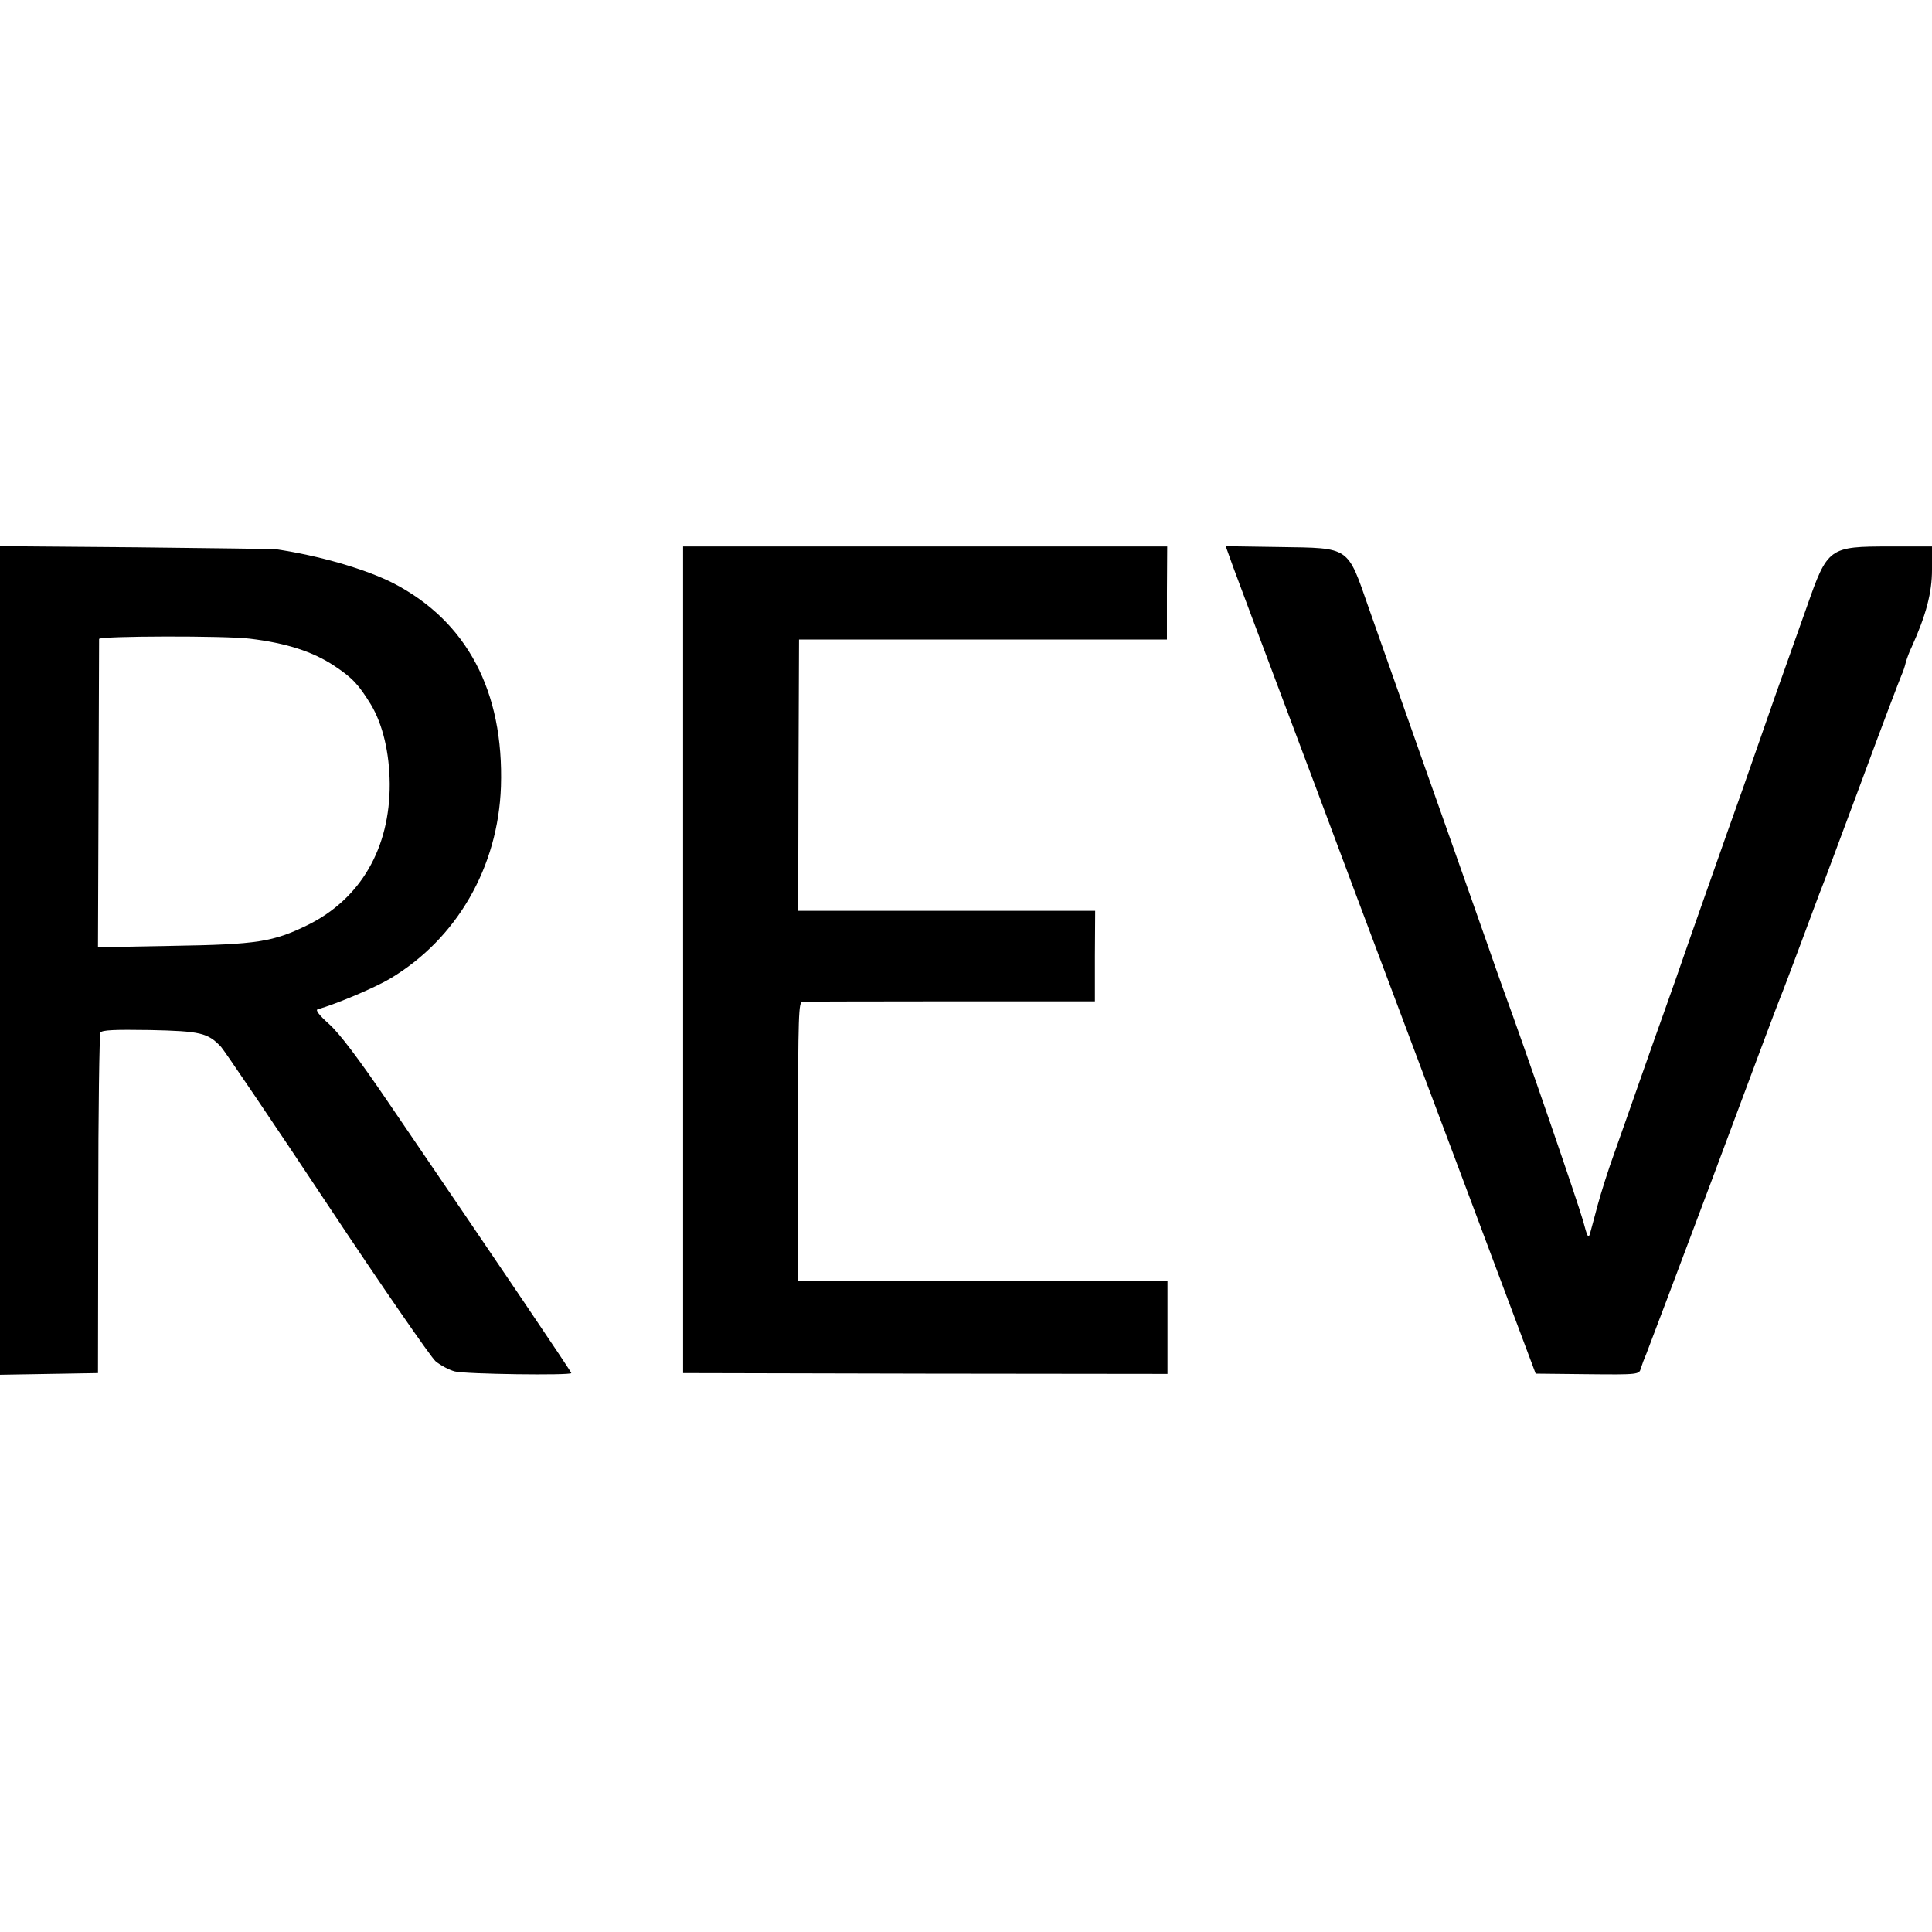
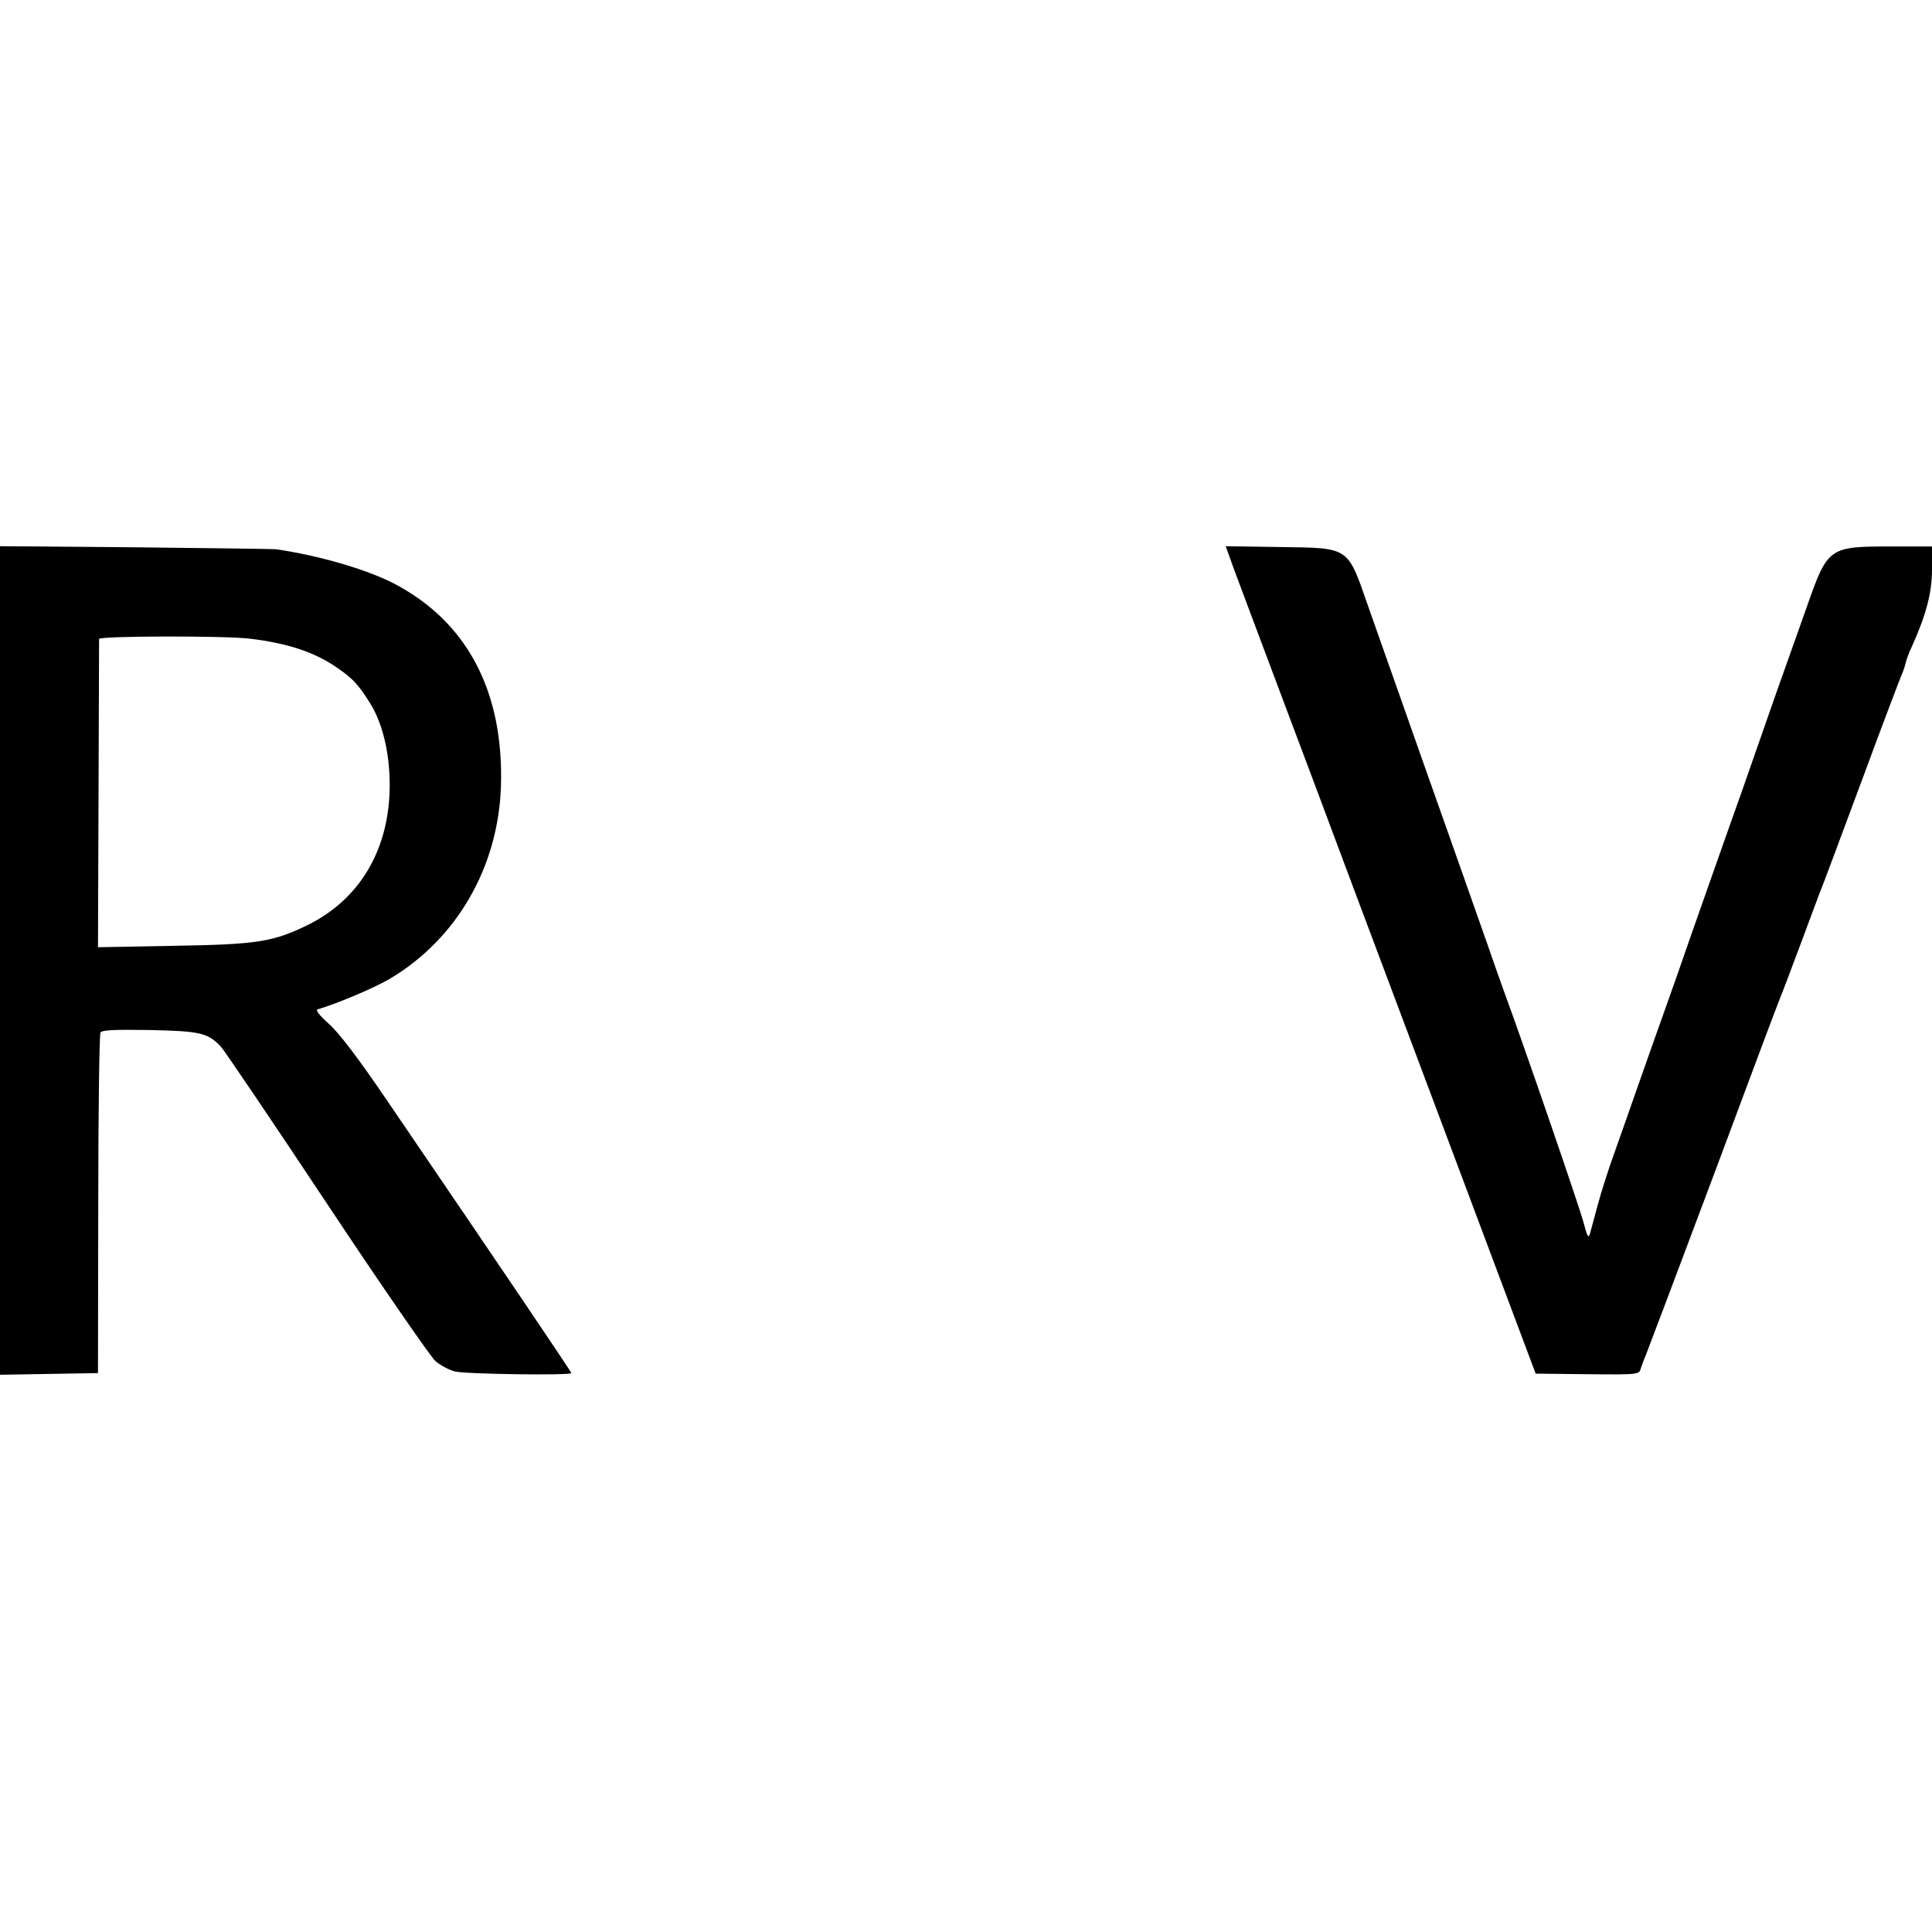
<svg xmlns="http://www.w3.org/2000/svg" version="1.0" width="700pt" height="700pt" viewBox="0 0 700 700" preserveAspectRatio="xMidYMid meet">
  <g transform="translate(0,700) scale(0.1,-0.1)" fill="#000000" stroke="none">
    <path d="M0 3520 l0 -1501 178 3 177 3 1 611 c0 335 4 616 8 623 6 9 50 11 179 9 183 -4 210 -10 258 -61 11 -12 184 -267 383 -567 199 -300 377 -557 394 -572 18 -15 50 -32 70 -37 38 -10 422 -15 422 -6 0 5 -259 388 -661 978 -110 162 -179 253 -217 287 -36 32 -50 51 -41 53 72 21 206 78 262 111 242 144 392 404 402 696 11 345 -123 599 -390 737 -100 51 -269 100 -425 123 -8 1 -237 4 -507 7 l-493 4 0 -1501z m905 1166 c133 -16 229 -47 307 -99 66 -44 87 -67 132 -140 43 -72 67 -174 68 -287 1 -233 -105 -416 -296 -511 -127 -62 -183 -71 -491 -76 l-270 -5 2 554 c1 304 2 558 2 563 1 11 458 12 546 1z" />
-     <path d="M2475 3523 l0 -1498 878 -2 877 -1 0 169 0 169 -669 0 -670 0 0 505 c1 463 2 505 17 506 10 0 251 1 538 1 l521 0 0 164 1 164 -538 0 -538 0 1 492 2 491 666 0 667 0 0 169 1 168 -877 0 -877 0 0 -1497z" />
    <path d="M4469 4943 c16 -43 97 -260 181 -483 84 -223 165 -439 180 -480 15 -41 130 -347 255 -680 125 -333 284 -756 353 -941 l126 -336 187 -2 c187 -2 188 -1 194 21 4 13 13 37 20 53 7 17 117 309 245 650 127 341 235 629 240 640 5 11 39 101 76 200 37 99 70 189 75 200 5 11 69 184 144 385 74 201 140 374 145 385 5 11 12 31 15 45 4 14 13 39 21 55 53 117 74 198 74 281 l0 84 -151 0 c-223 0 -227 -3 -303 -220 -26 -74 -58 -164 -71 -200 -13 -36 -56 -157 -95 -270 -39 -113 -95 -272 -125 -355 -29 -82 -85 -242 -125 -355 -39 -113 -84 -241 -100 -285 -16 -44 -54 -152 -85 -240 -31 -88 -73 -209 -95 -270 -22 -60 -49 -146 -61 -190 -12 -44 -24 -91 -28 -104 -6 -20 -10 -12 -25 45 -16 58 -210 624 -291 844 -13 36 -39 110 -58 165 -37 106 -140 397 -187 530 -16 44 -56 159 -90 255 -34 96 -75 212 -91 258 -16 45 -43 121 -60 170 -78 224 -66 216 -321 220 l-197 3 28 -78z" />
  </g>
</svg>